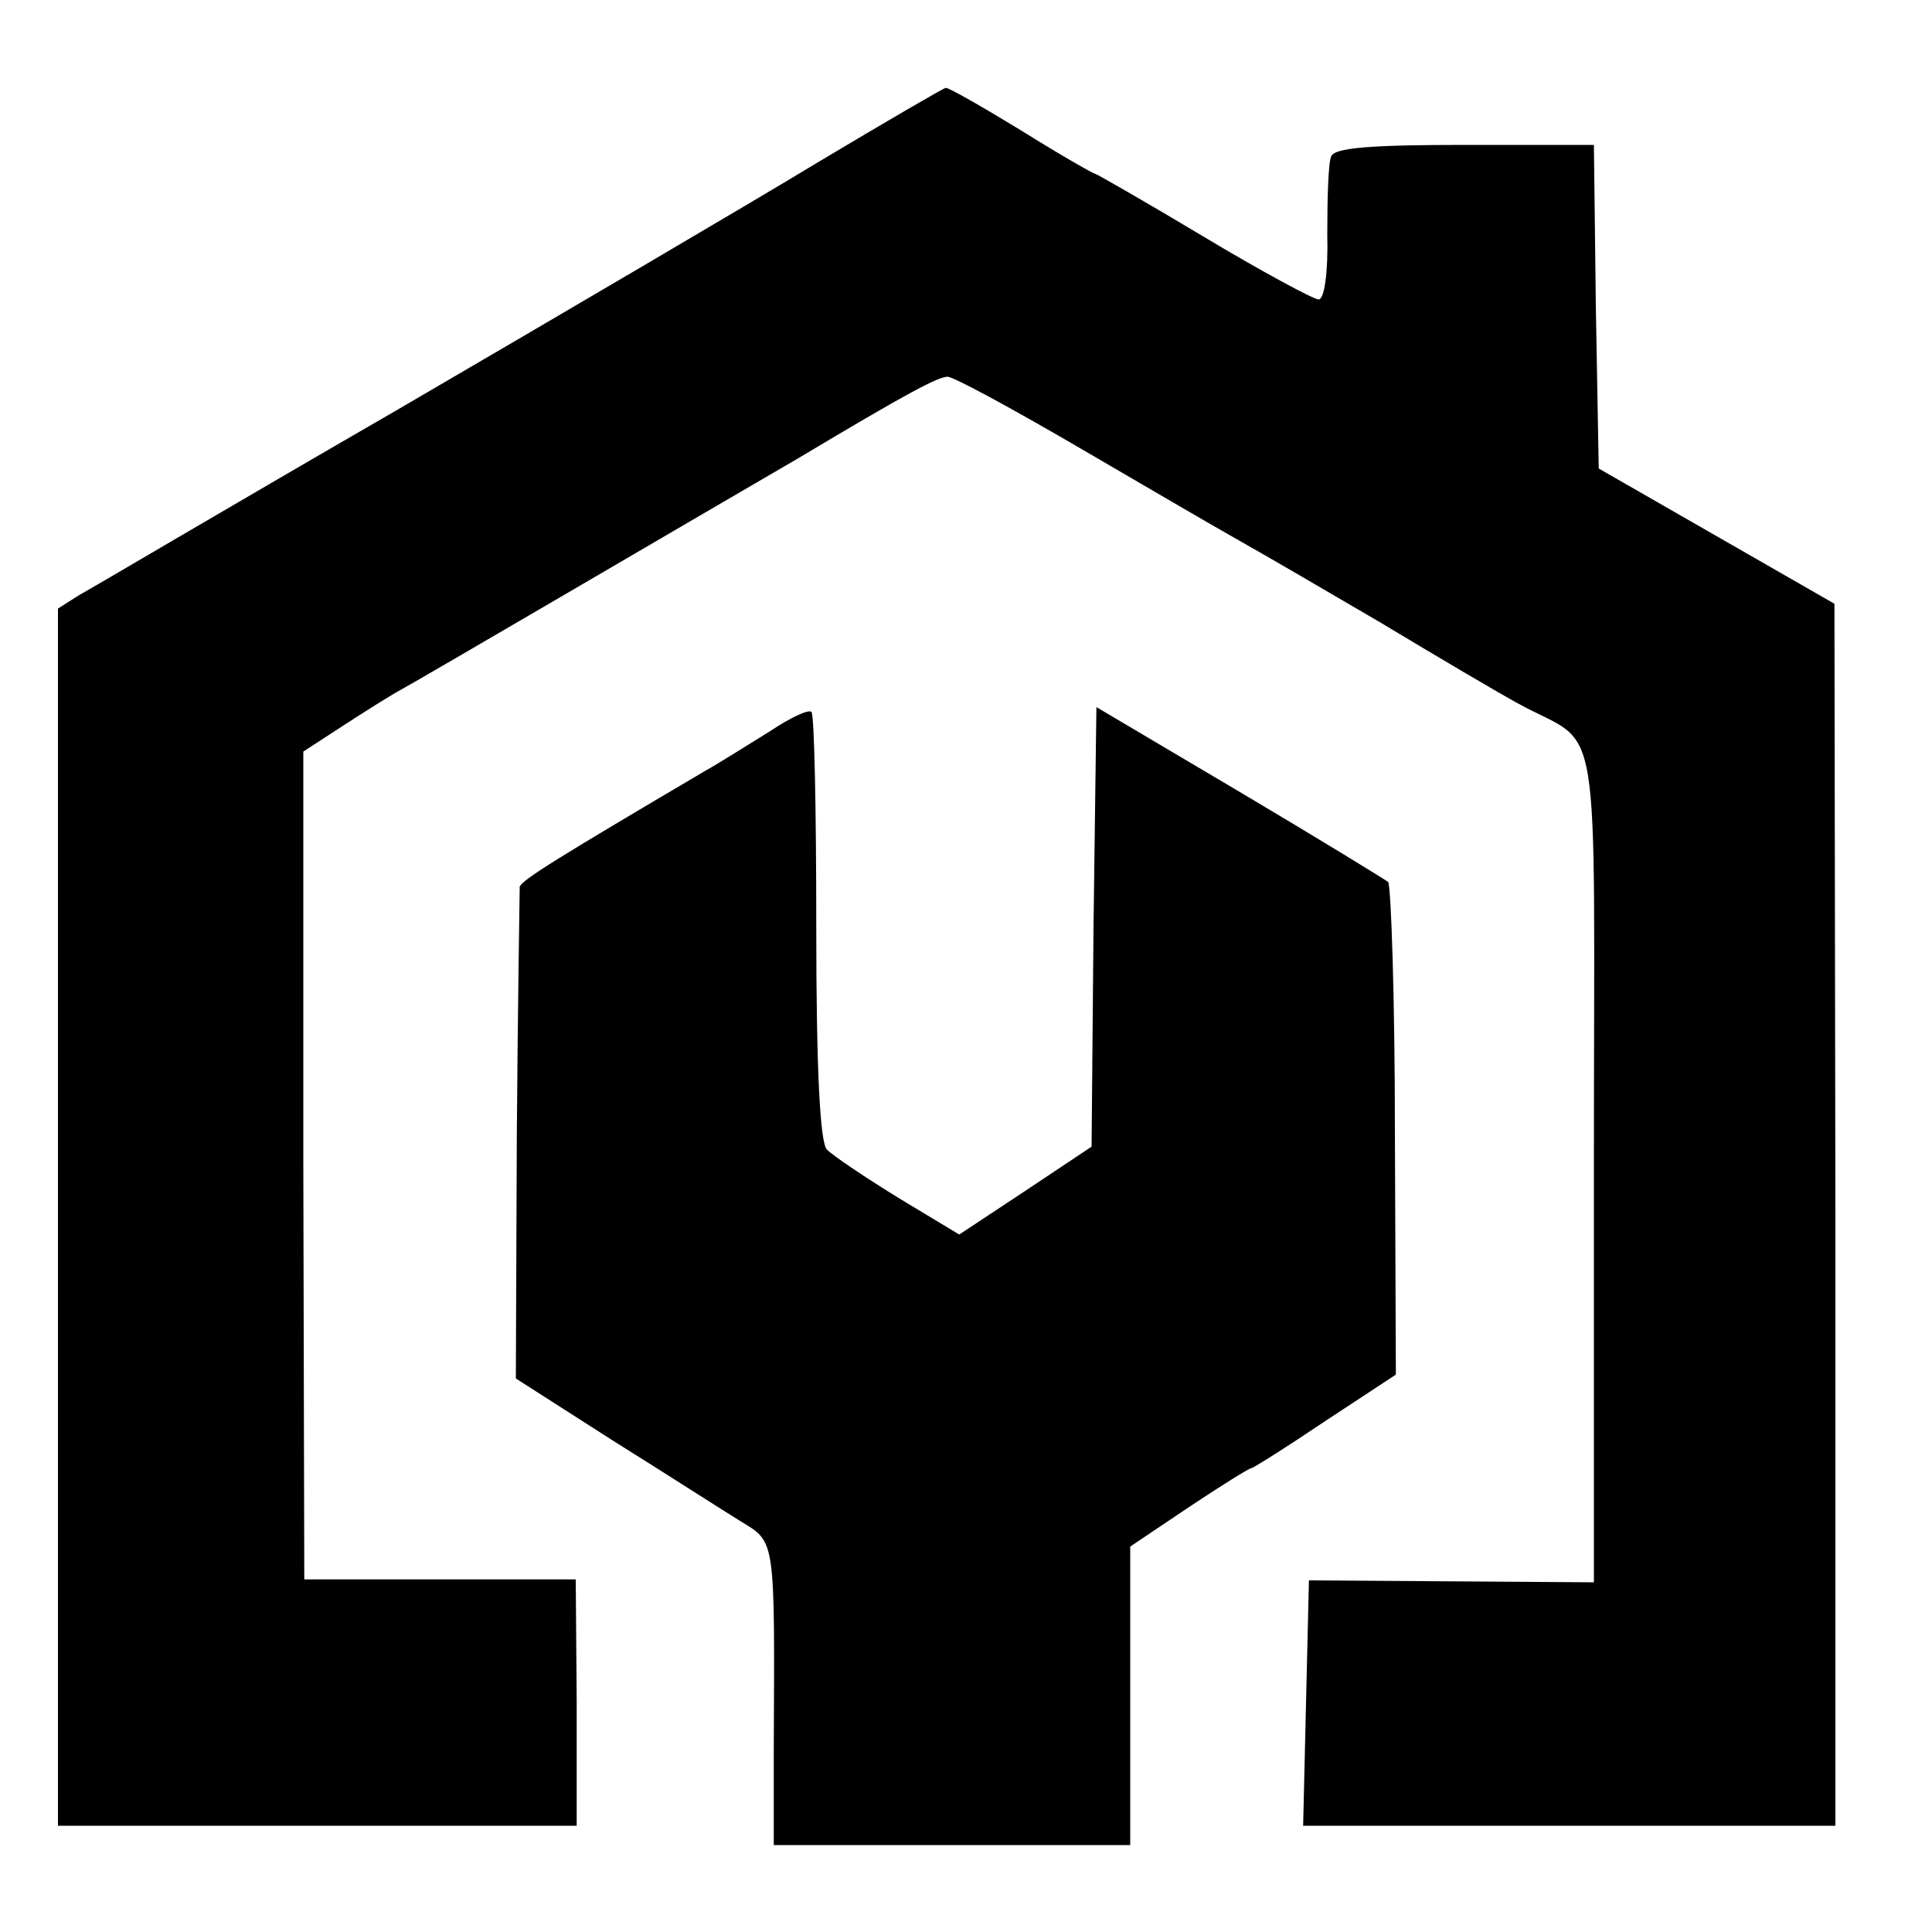
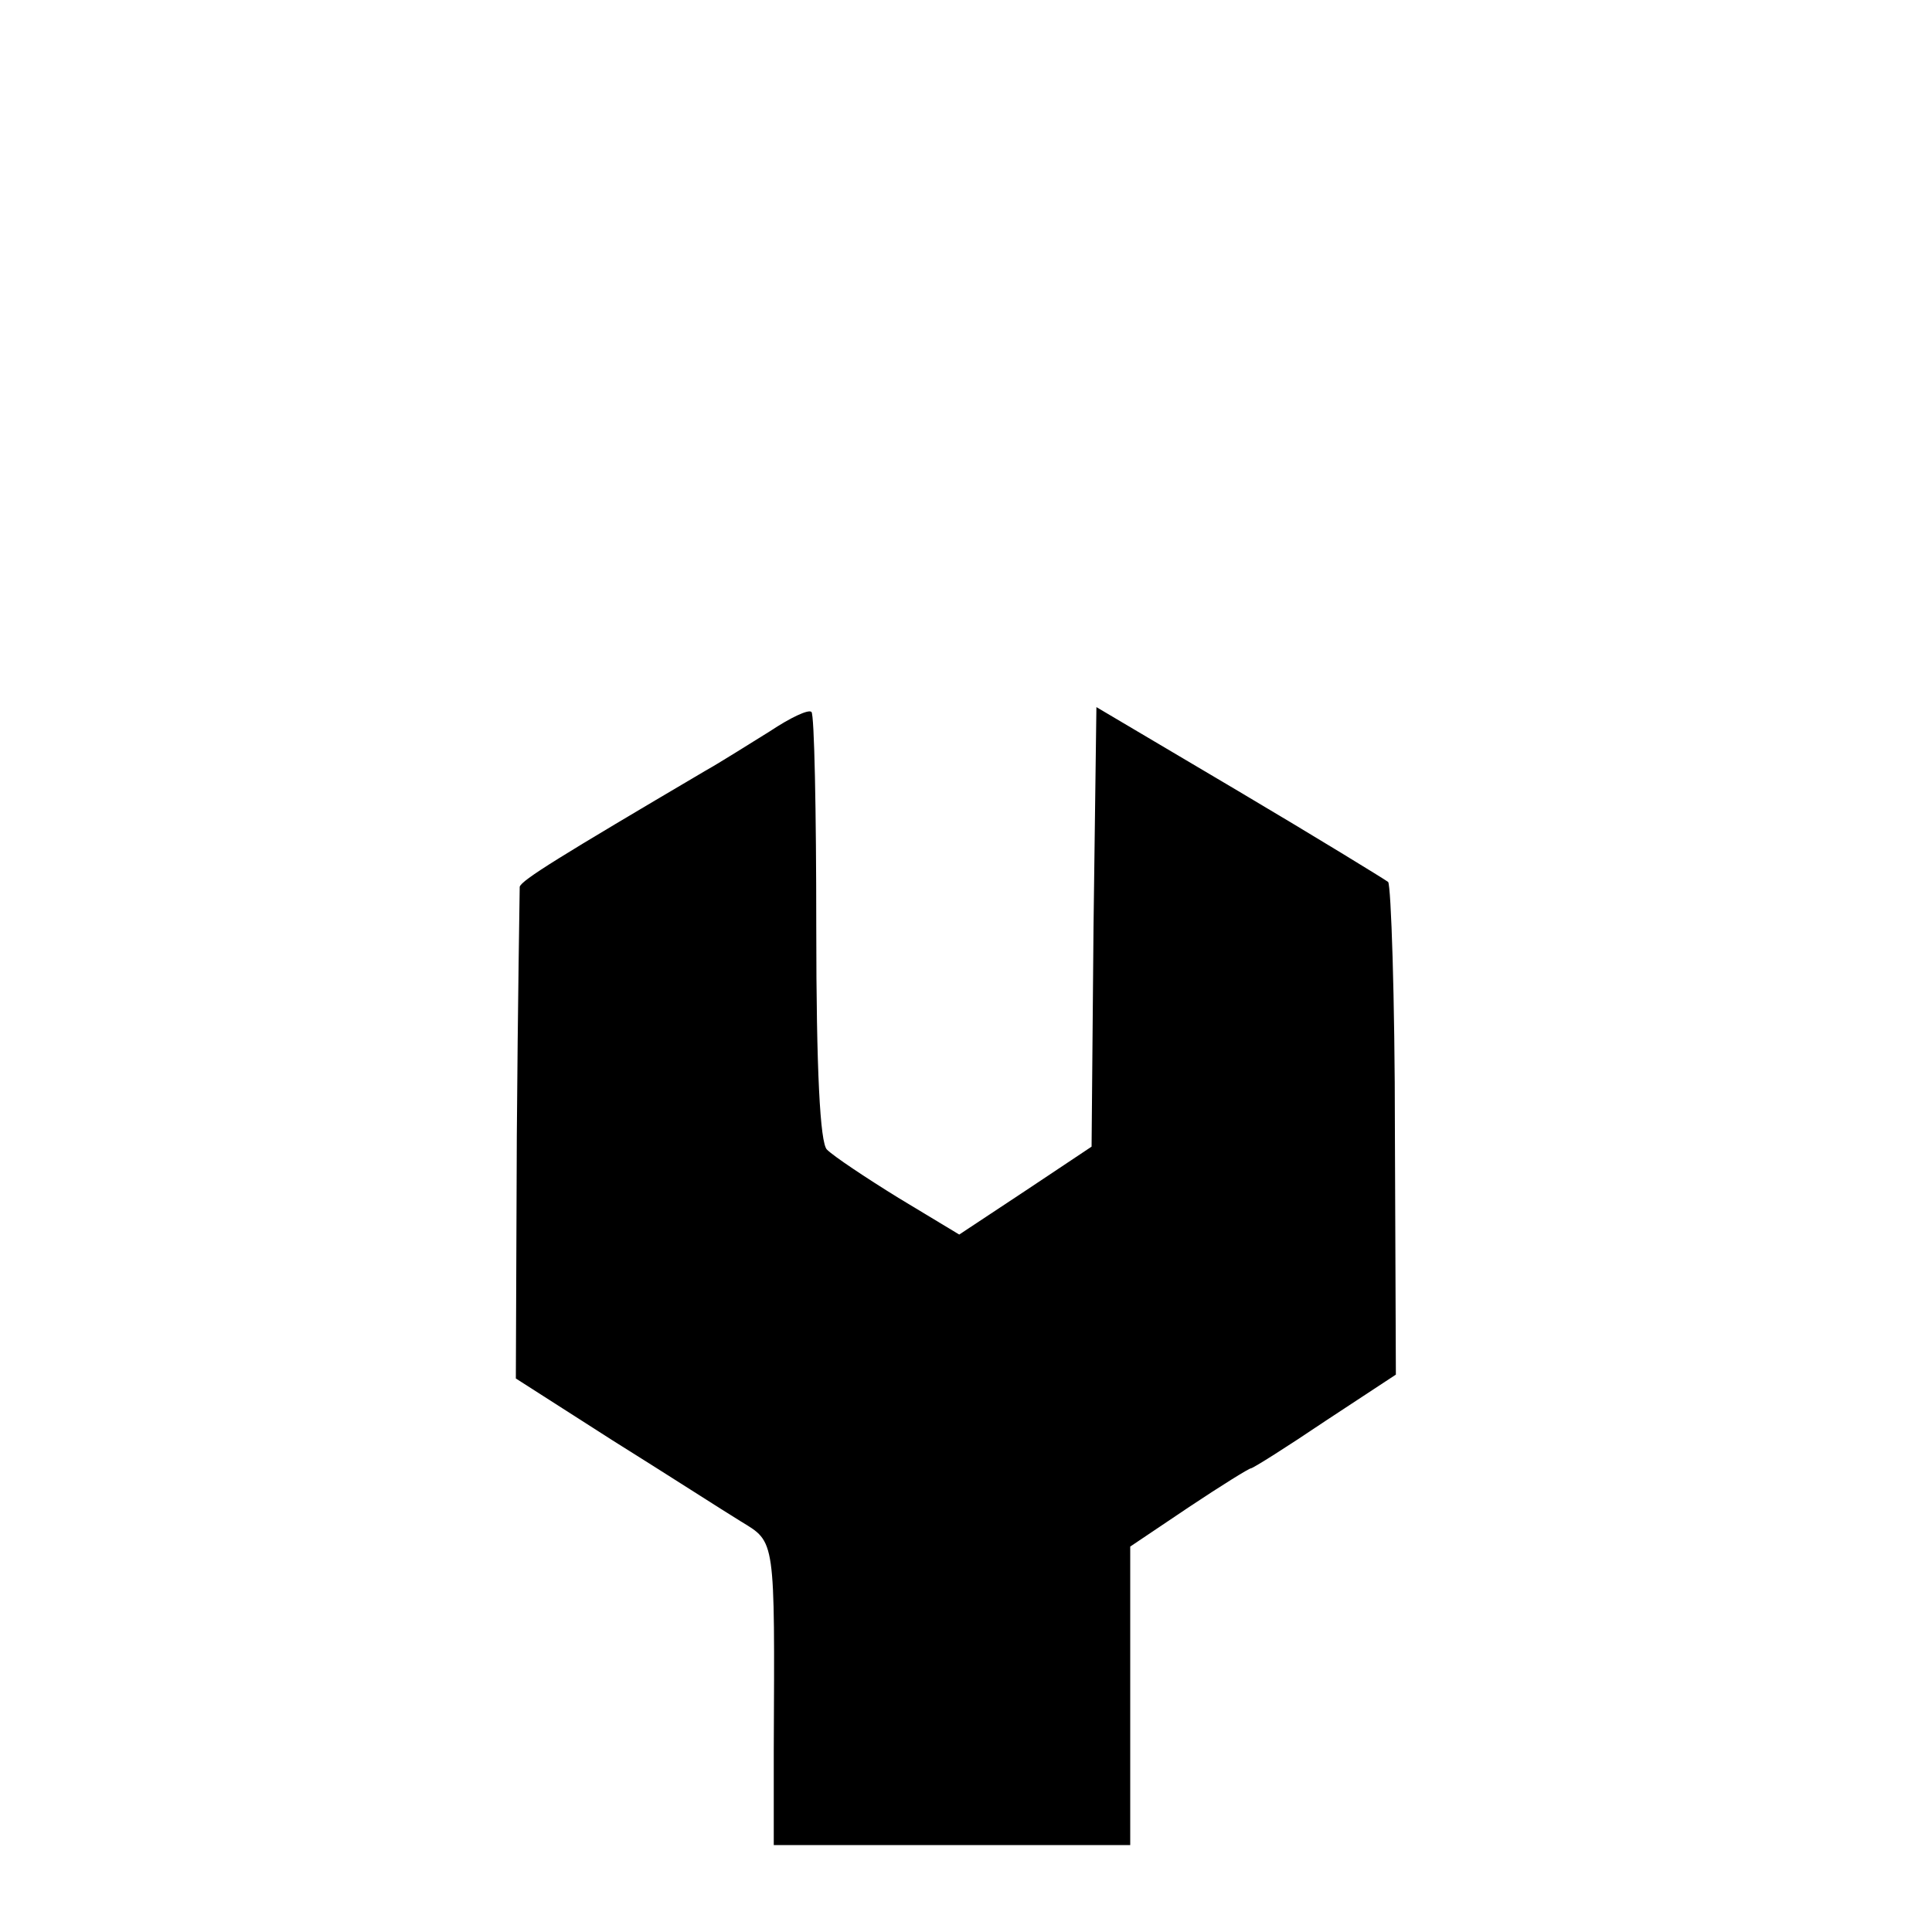
<svg xmlns="http://www.w3.org/2000/svg" version="1.0" width="200pt" height="200pt" viewBox="0 0 200 200" preserveAspectRatio="xMidYMid meet">
  <g transform="translate(0,200) scale(0.1,-0.1)" fill="#000000" stroke="none">
-     <path d="M845 1831 c-71 -43 -267 -158 -435 -256 -168 -97 -315 -184 -328 -191 l-22 -14 0 -630 0 -630 269 0 268 0 0 128 -1 127 -140 0 -141 0 -1 428 0 429 40 26 c23 15 50 32 61 38 17 9 319 186 412 240 112 67 144 84 154 84 6 0 65 -32 132 -71 67 -39 142 -83 167 -97 25 -14 92 -53 150 -87 58 -35 121 -72 141 -83 89 -49 79 9 79 -478 l0 -432 -147 1 -148 1 -3 -127 -3 -127 276 0 275 0 0 633 -1 632 -122 70 -122 70 -3 168 -2 167 -134 0 c-98 0 -135 -3 -138 -12 -3 -7 -4 -43 -4 -80 1 -40 -3 -68 -9 -68 -5 0 -59 29 -119 65 -60 36 -111 65 -112 65 -2 0 -37 20 -77 45 -41 25 -76 45 -78 44 -2 0 -62 -35 -134 -78z" />
    <path d="M797 1243 c-21 -13 -51 -32 -67 -41 -151 -89 -190 -113 -192 -120 0 -4 -2 -120 -3 -258 l-1 -251 100 -64 c56 -35 115 -73 133 -84 36 -22 35 -16 34 -237 l0 -98 184 0 185 0 0 155 0 154 61 41 c33 22 62 40 64 40 2 0 37 22 77 49 l73 48 -1 252 c0 138 -4 254 -7 258 -4 3 -74 46 -155 94 l-147 87 -3 -228 -2 -227 -69 -46 -68 -45 -63 38 c-34 21 -67 43 -74 50 -7 7 -11 81 -11 230 0 120 -2 221 -5 223 -3 3 -22 -6 -43 -20z" />
  </g>
</svg>